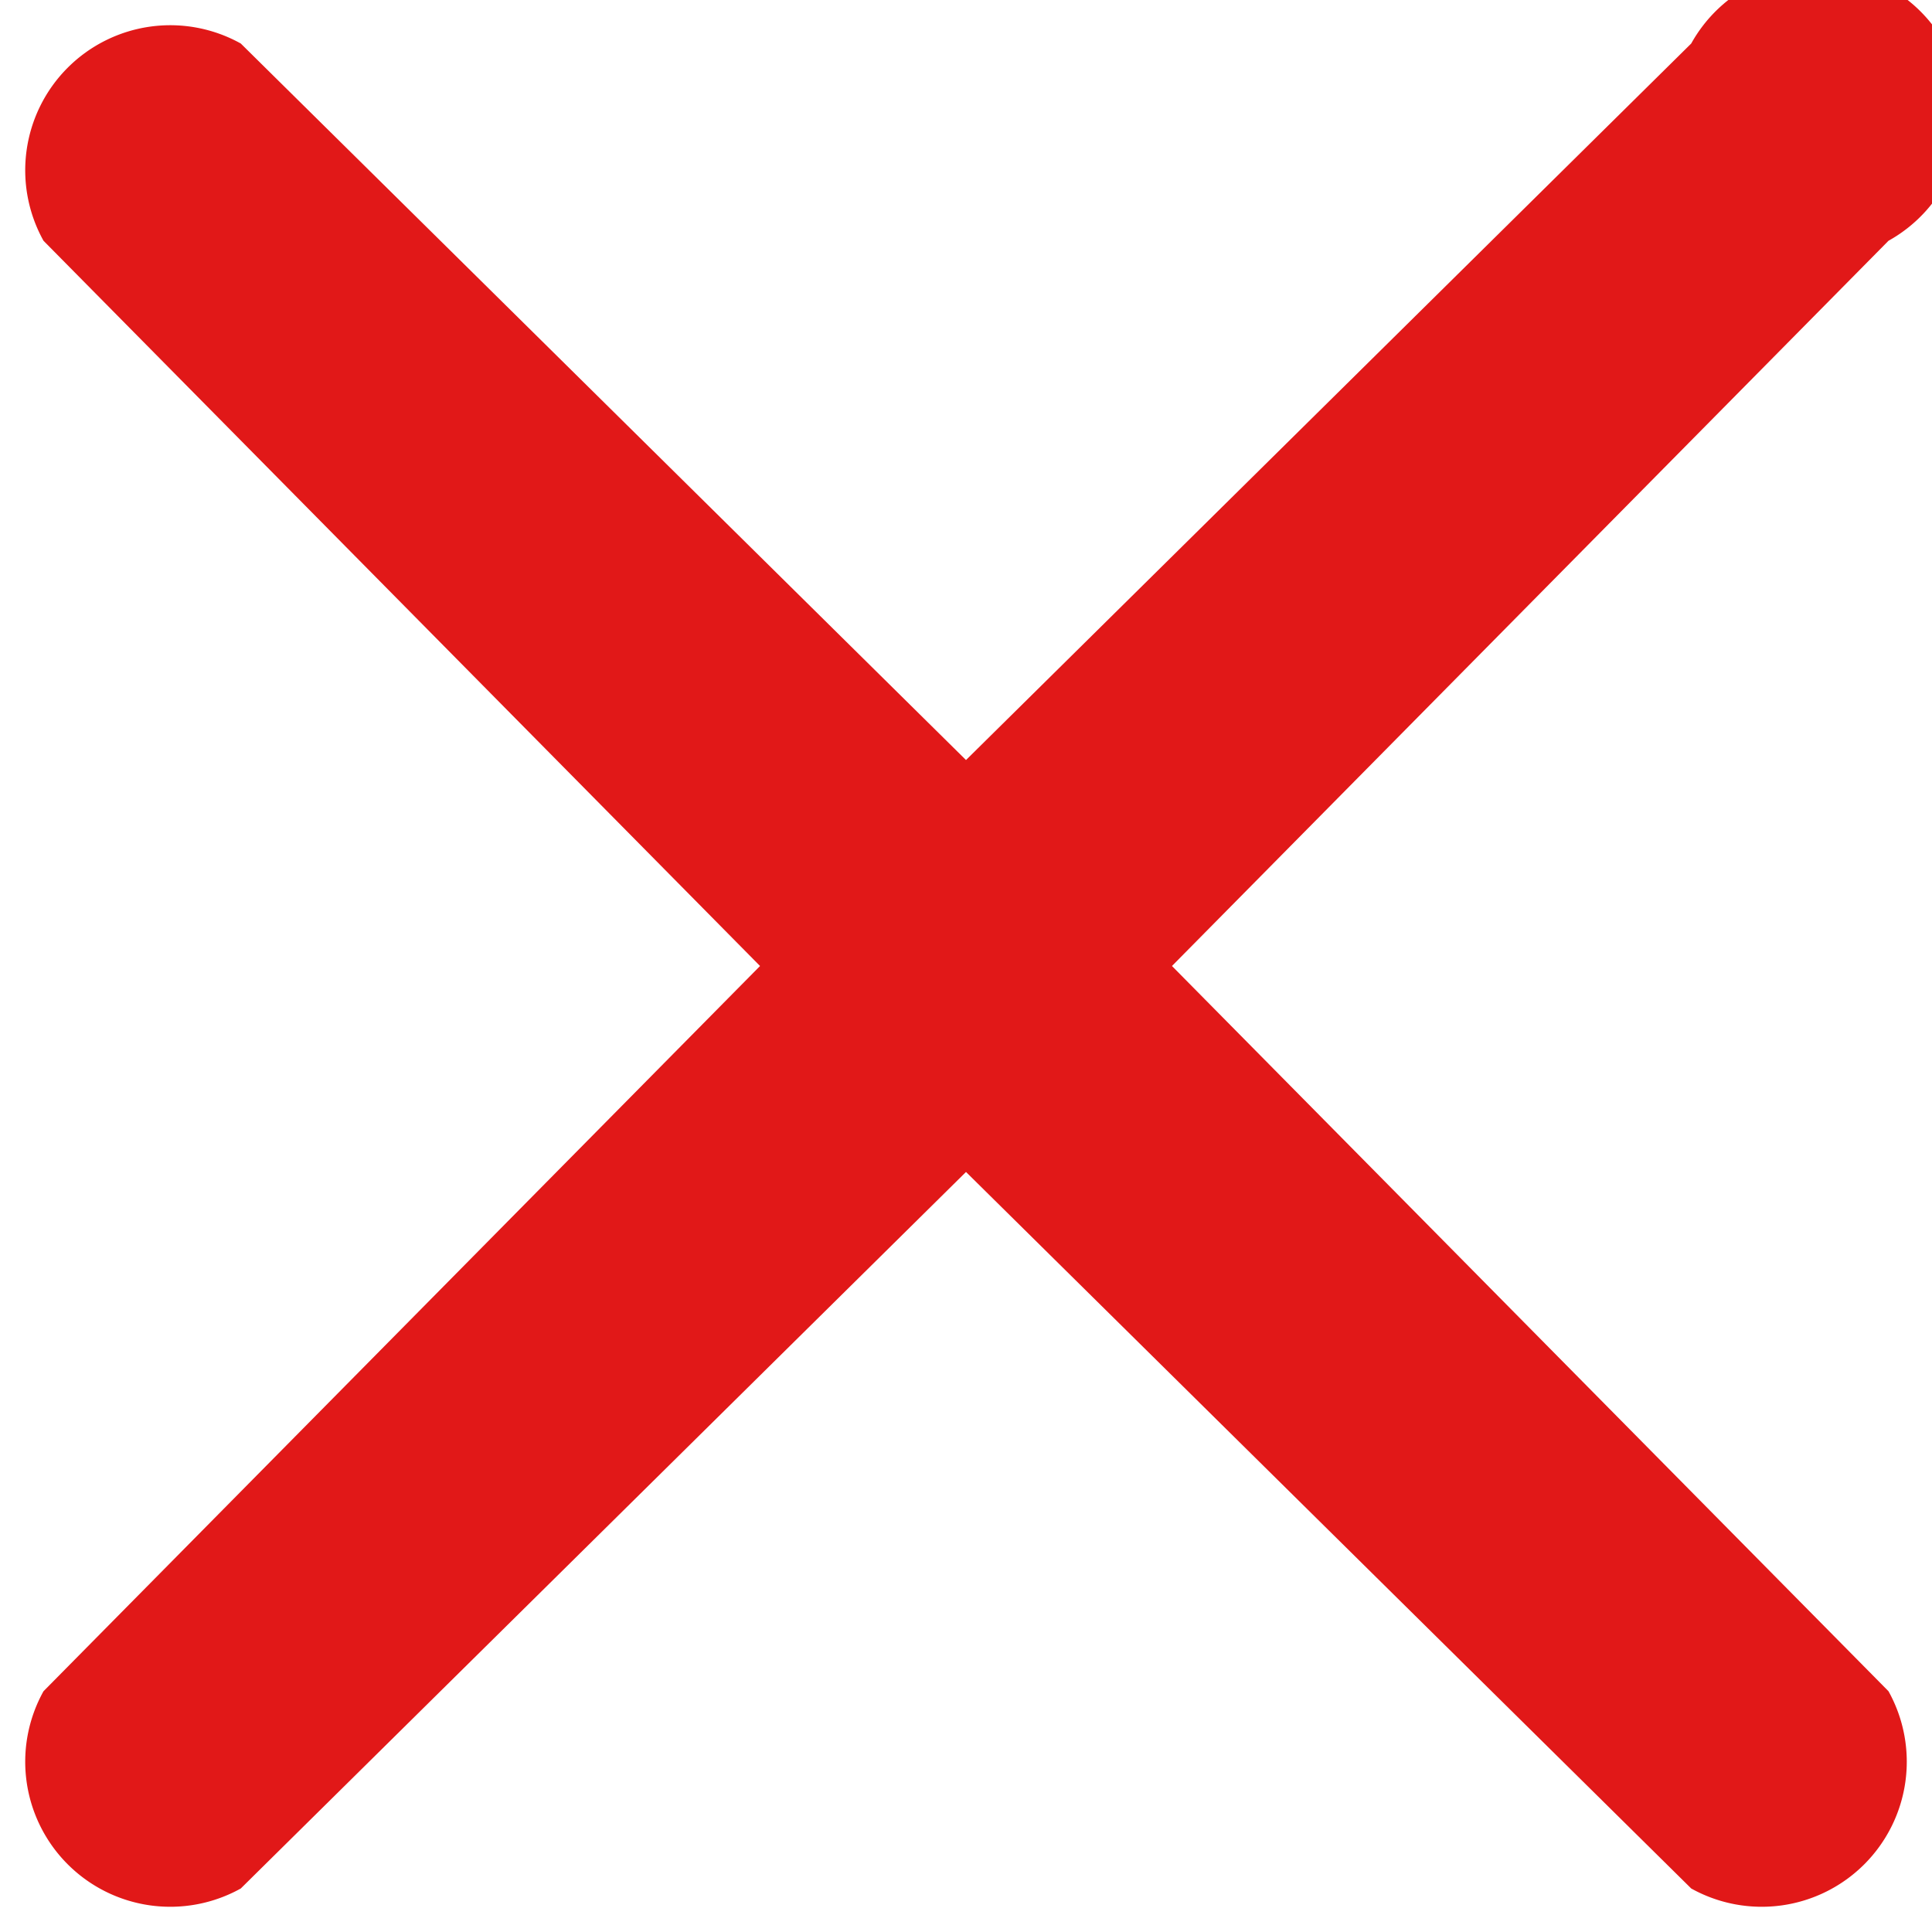
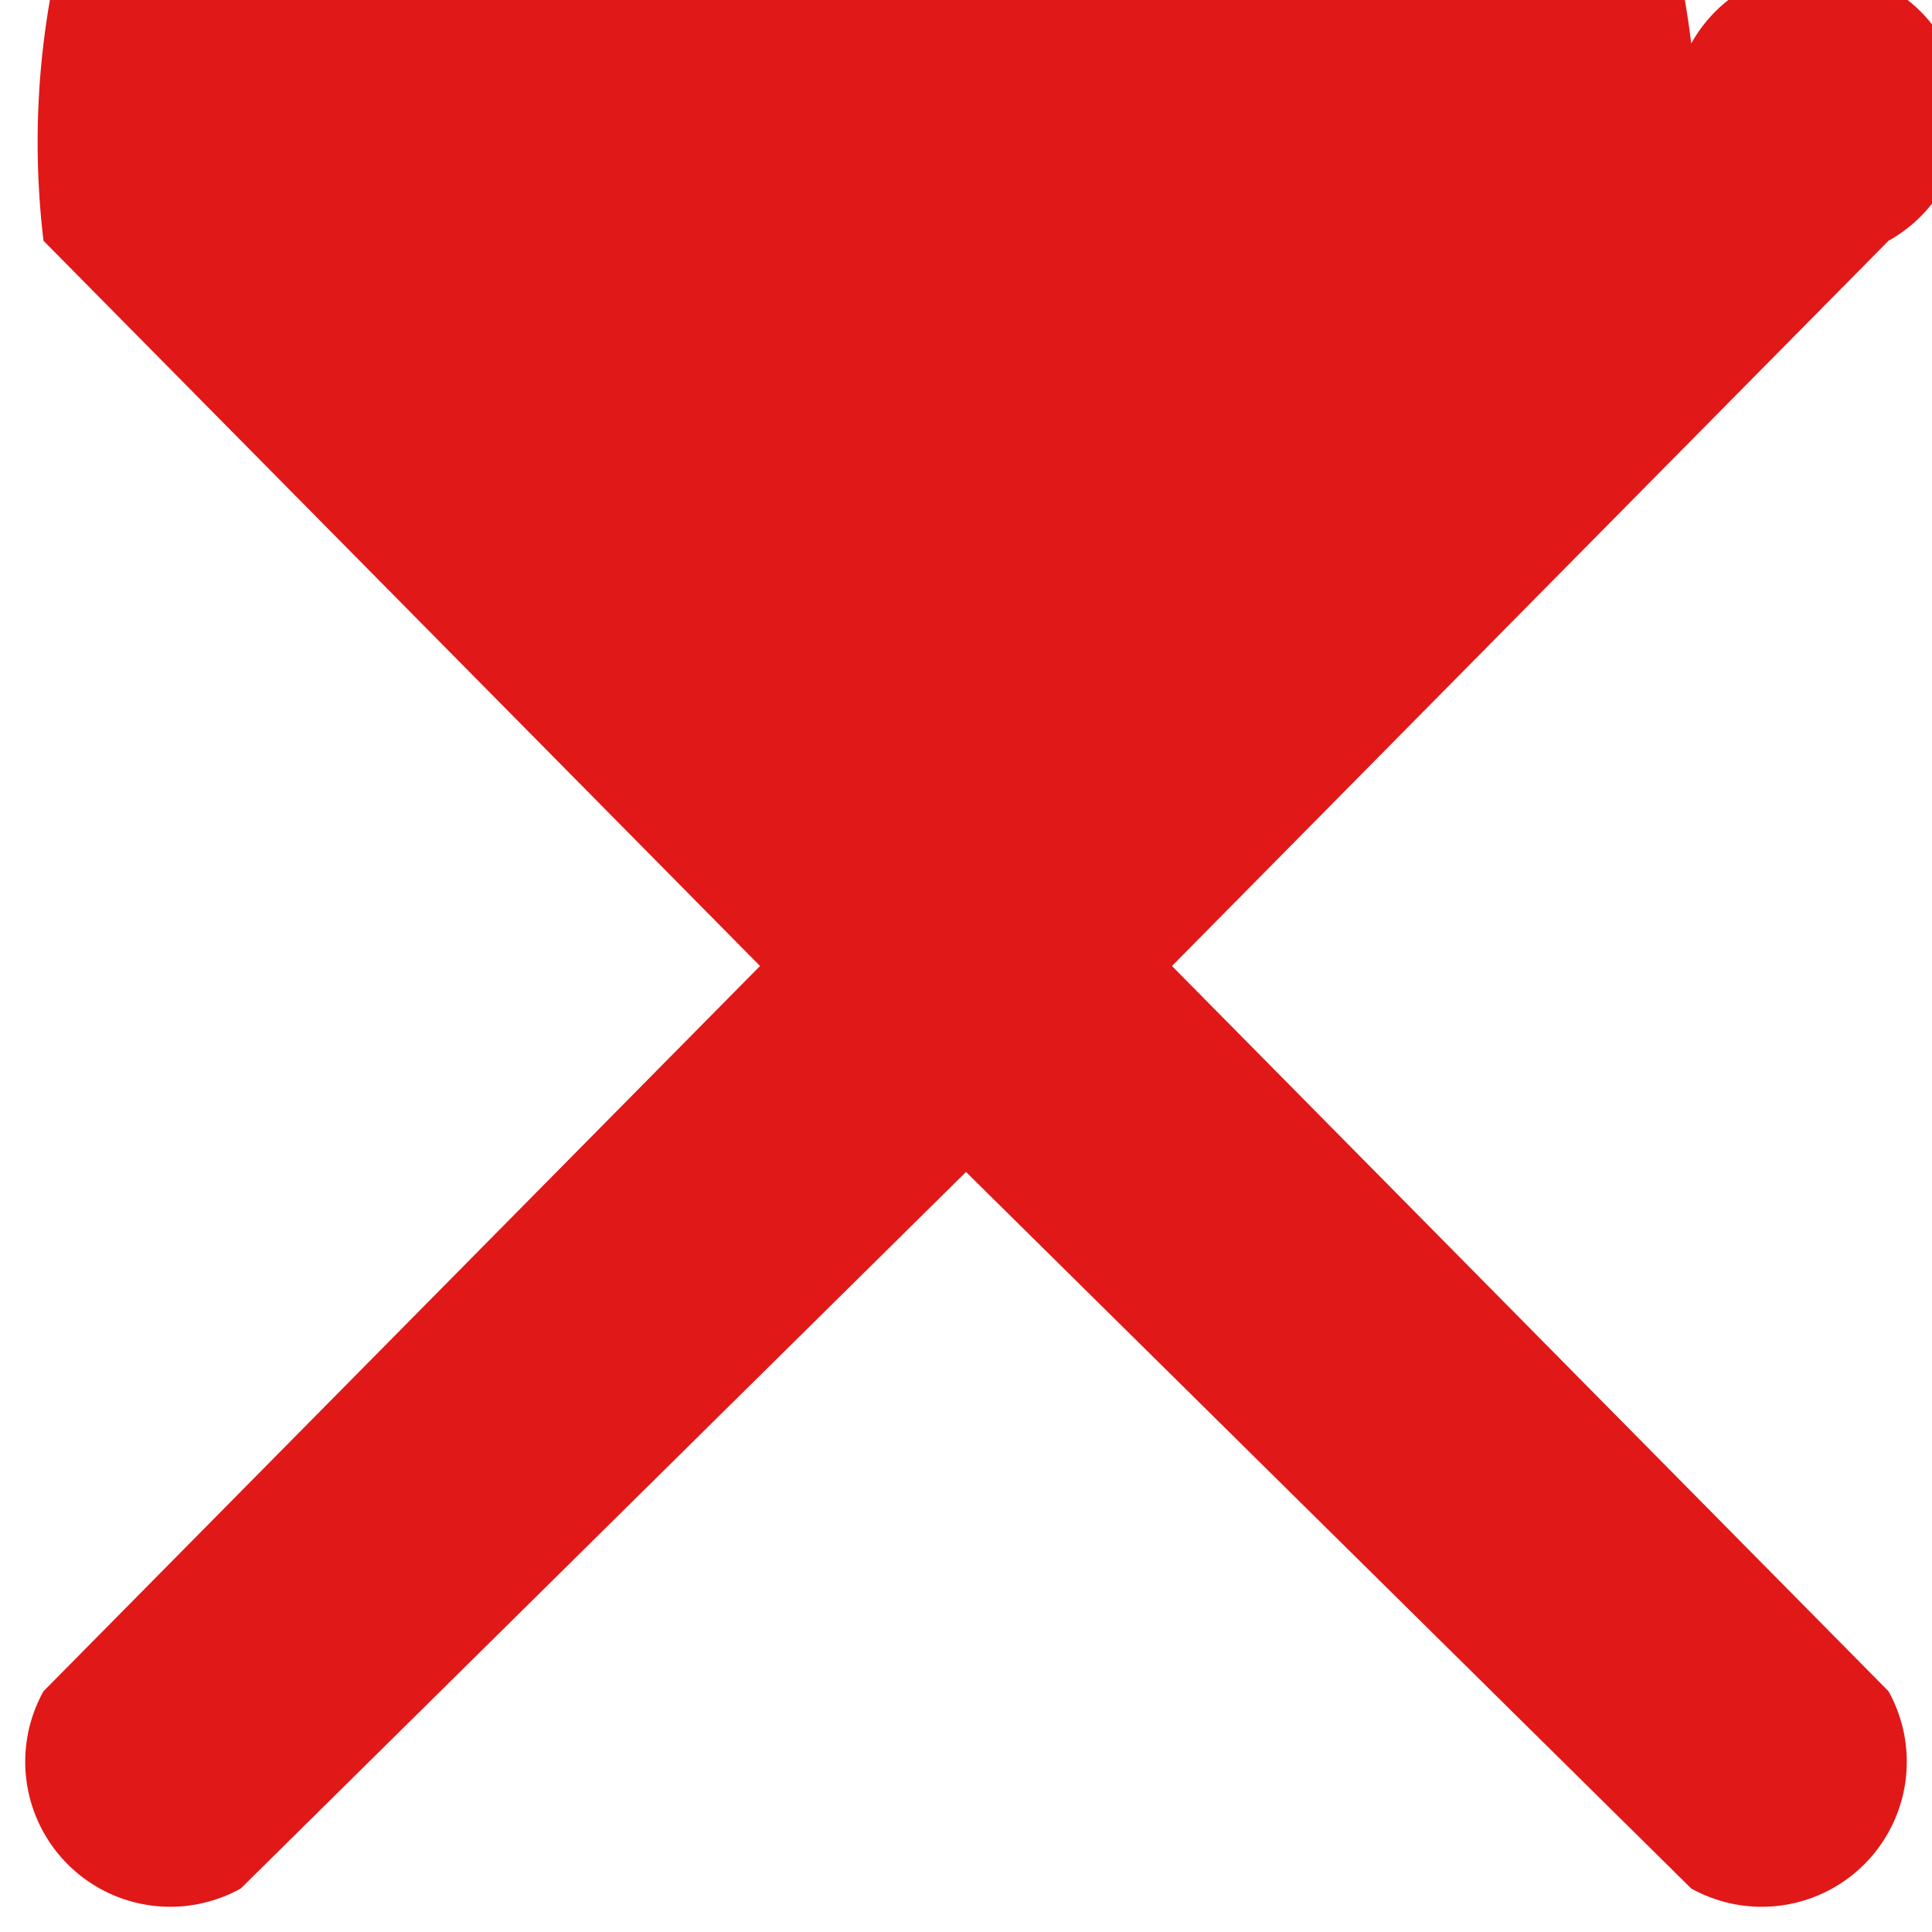
<svg xmlns="http://www.w3.org/2000/svg" id="Layer_1" data-name="Layer 1" viewBox="0 0 6.66 6.66">
  <defs>
    <style>.cls-1{fill:#e11818;}</style>
  </defs>
  <title>X</title>
-   <path class="cls-1" d="M7,1.32L4.5,3.79,2,1.32A0.5,0.5,0,0,0,1.32,2L3.79,4.5,1.32,7A0.5,0.5,0,0,0,2,7.68L4.5,5.21,7,7.68A0.5,0.5,0,0,0,7.68,7L5.21,4.5,7.68,2A0.5,0.5,0,1,0,7,1.32Z" transform="translate(-1.17 -1.17)" />
+   <path class="cls-1" d="M7,1.32A0.5,0.5,0,0,0,1.32,2L3.79,4.5,1.32,7A0.5,0.5,0,0,0,2,7.68L4.5,5.21,7,7.68A0.5,0.5,0,0,0,7.68,7L5.21,4.5,7.68,2A0.5,0.5,0,1,0,7,1.32Z" transform="translate(-1.17 -1.17)" />
</svg>